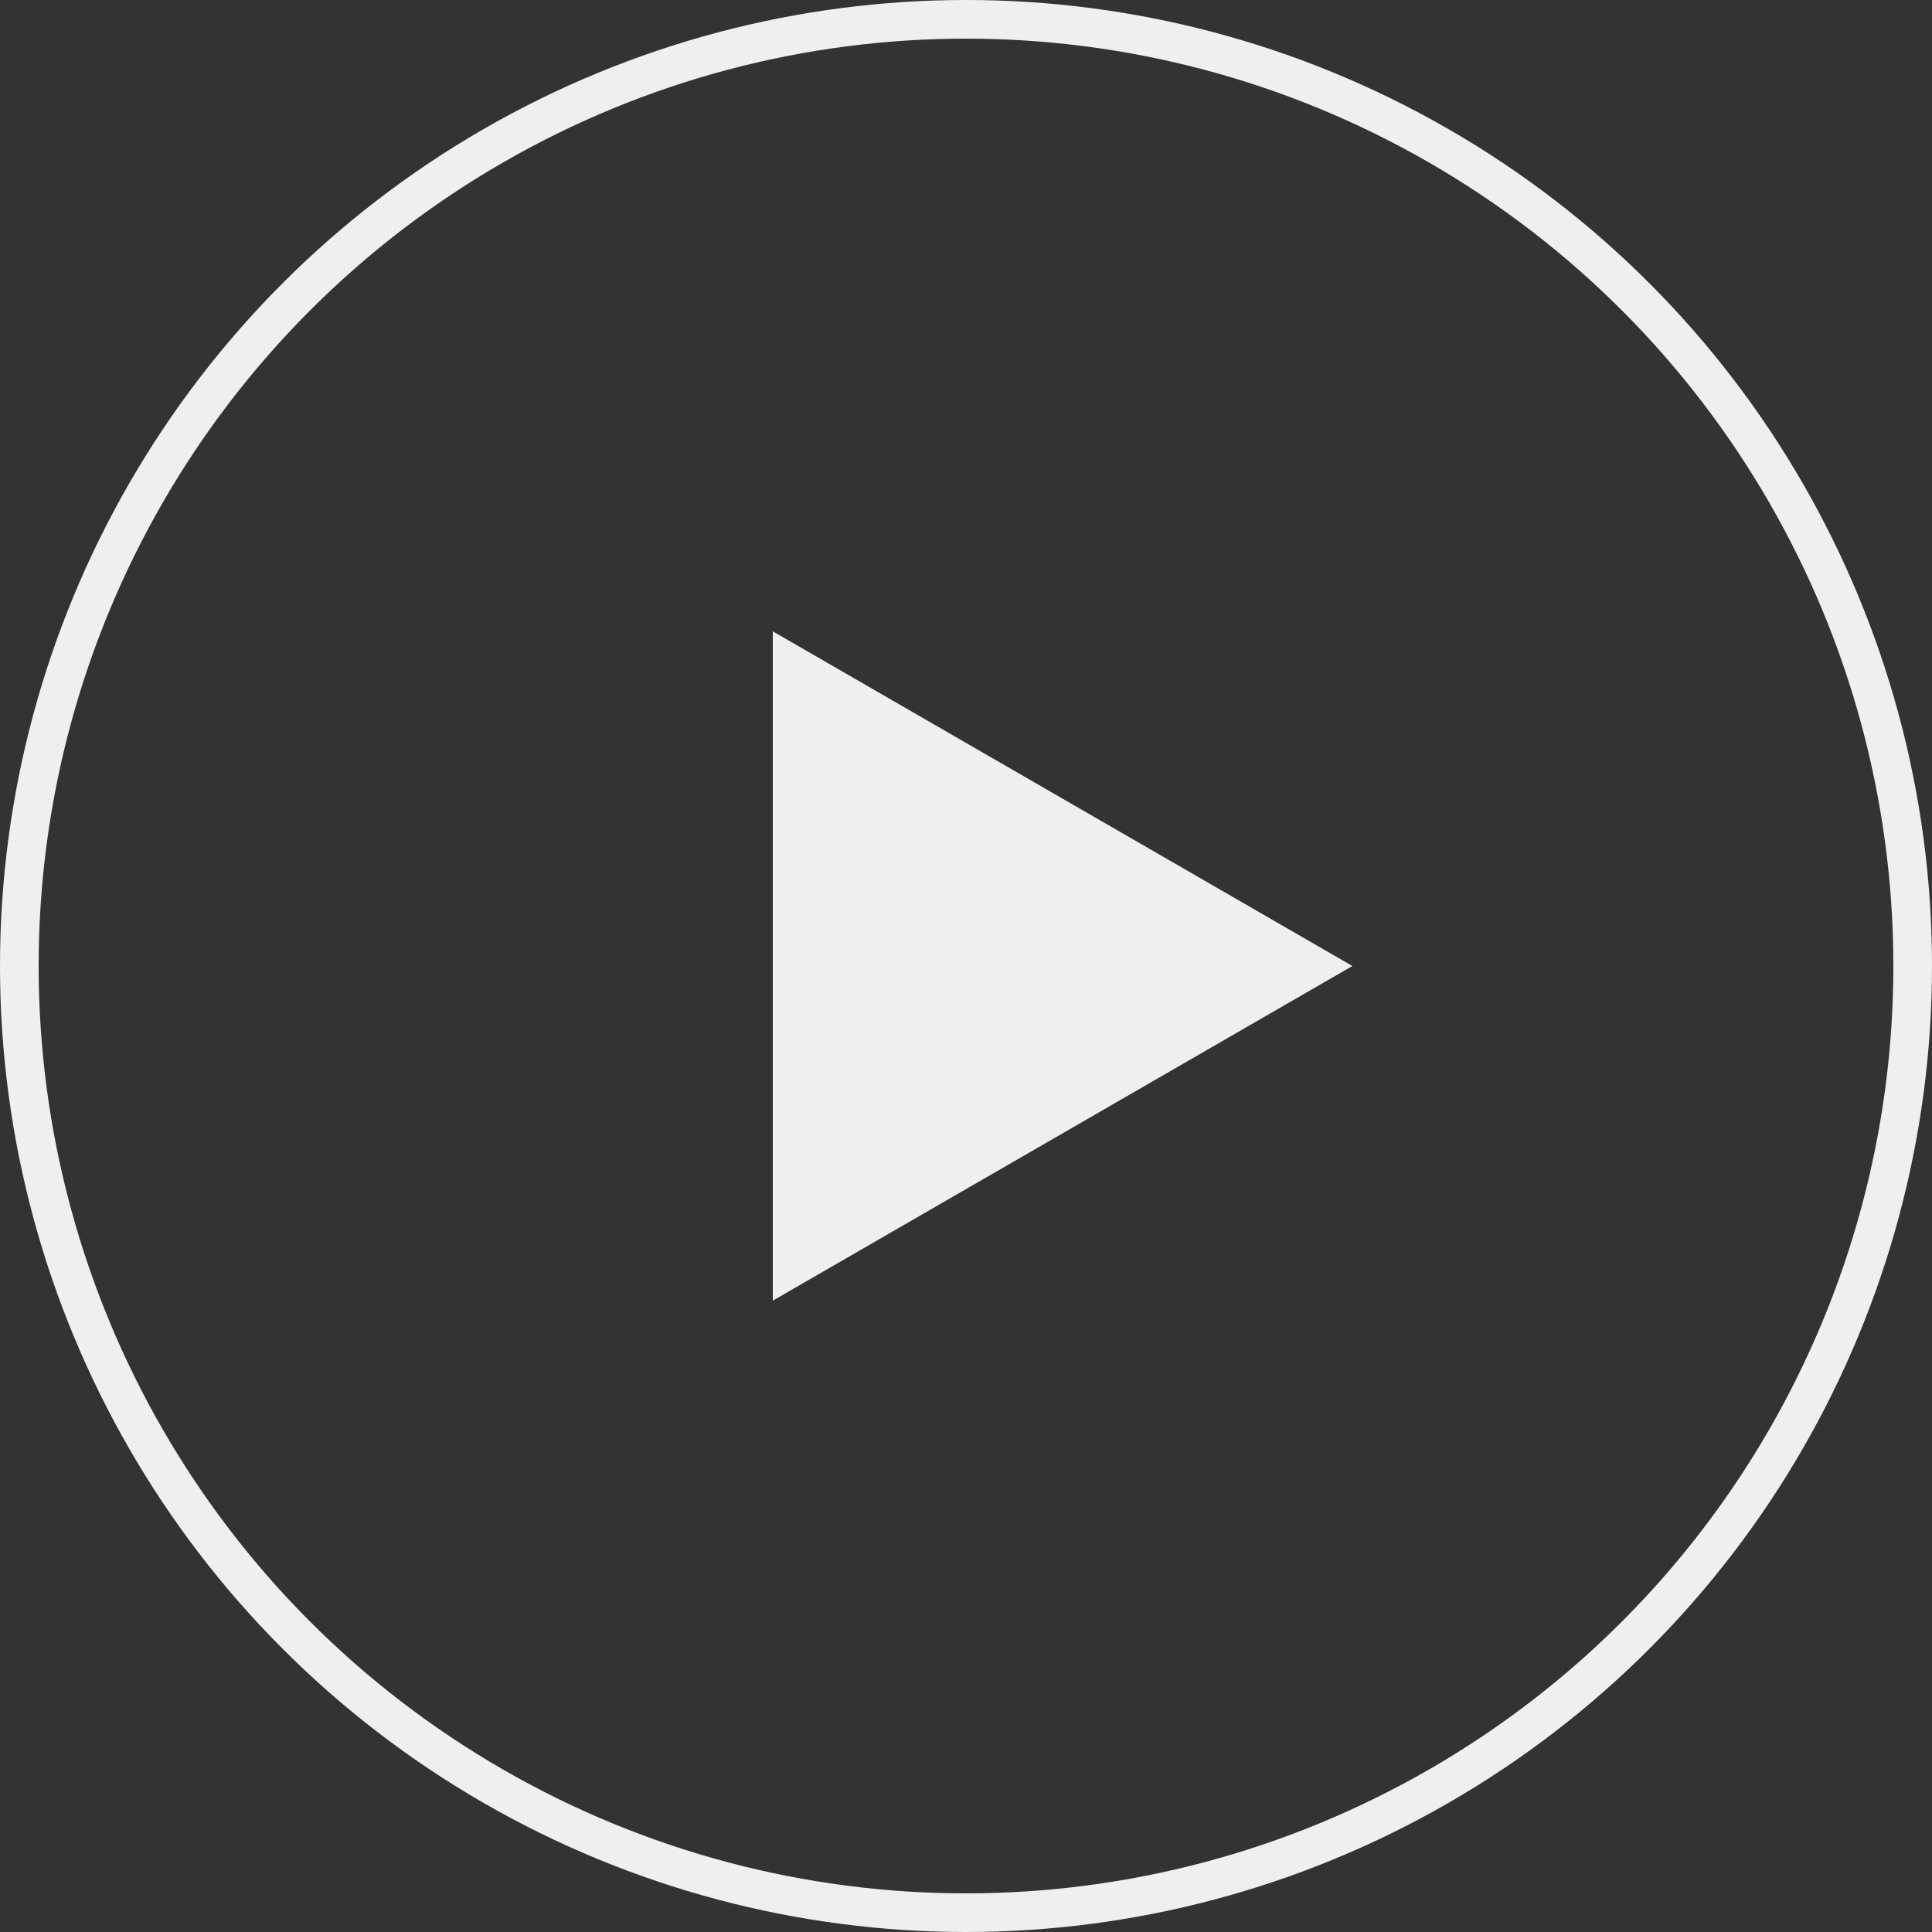
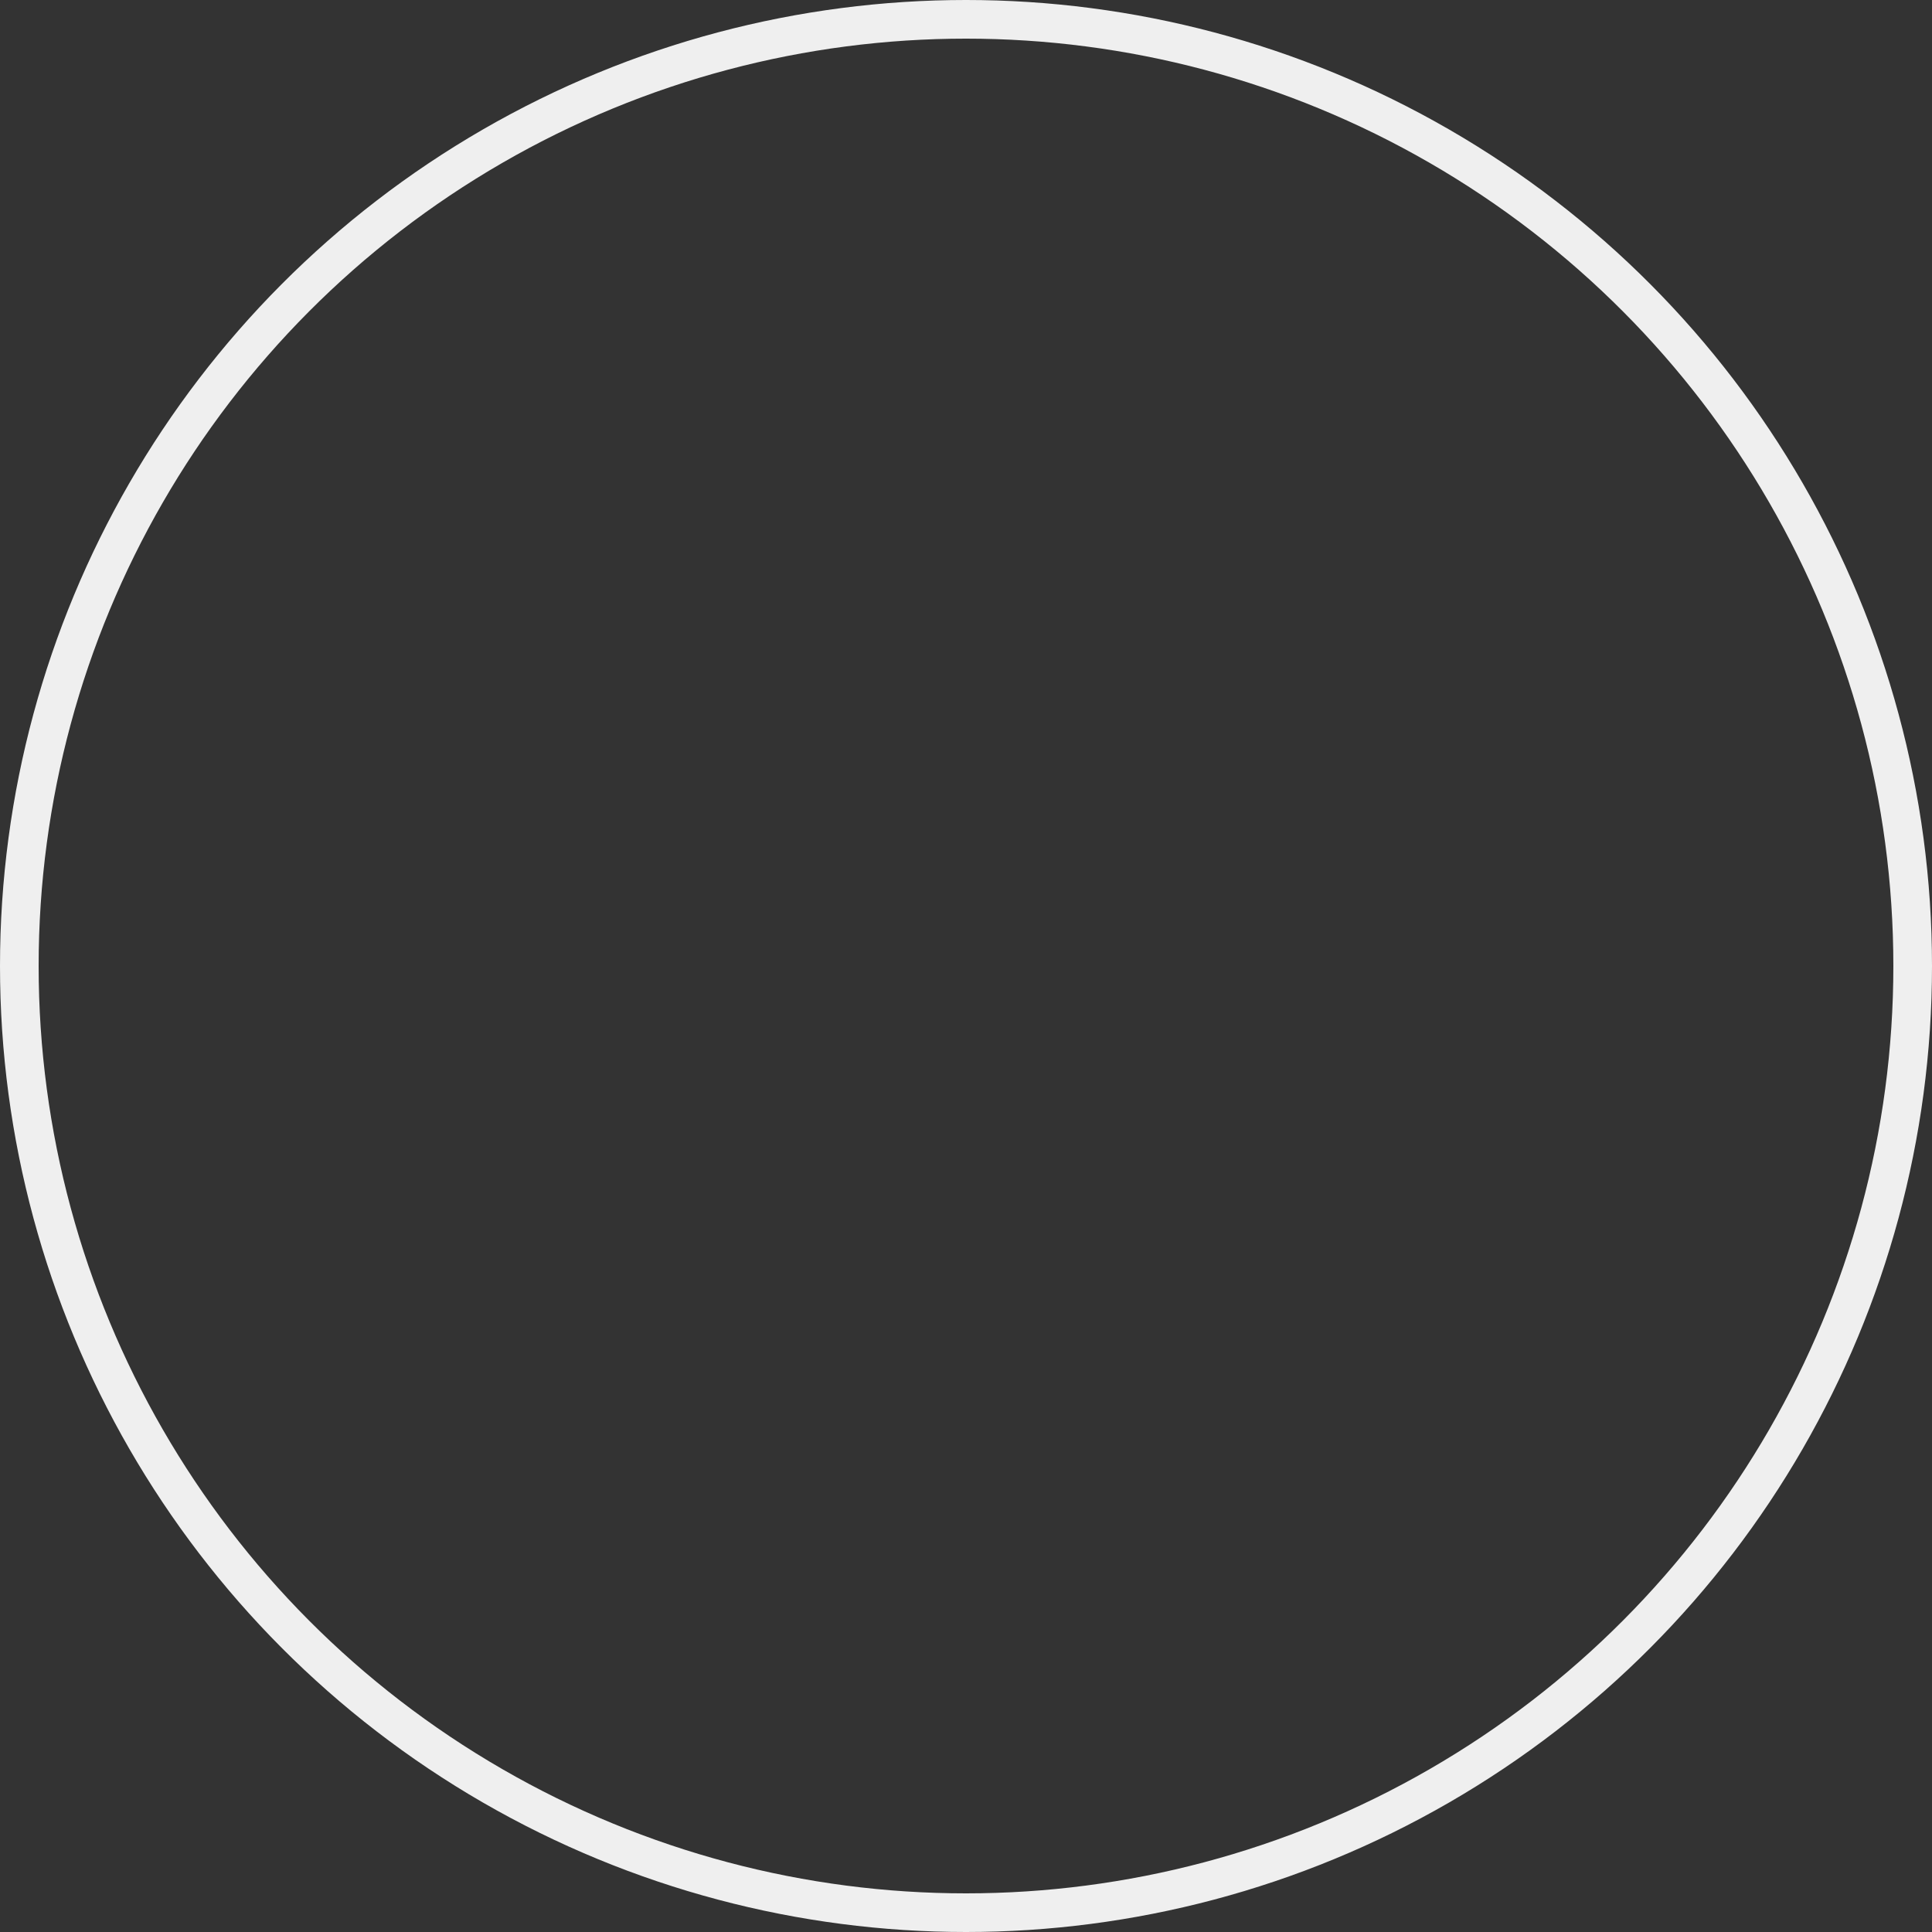
<svg xmlns="http://www.w3.org/2000/svg" width="30" height="30" viewBox="0 0 30 30" fill="none">
  <rect x="0" y="0" width="30" height="30" fill="#333333" stroke="none" />
  <circle cx="15" cy="15" r="14.7" stroke="#EFEFEF" stroke-width="0.6" />
-   <path d="M12.3 10.323L20.4 15L12.3 19.677L12.3 10.323Z" fill="#EFEFEF" stroke="#EFEFEF" stroke-width="0.6" />
</svg>